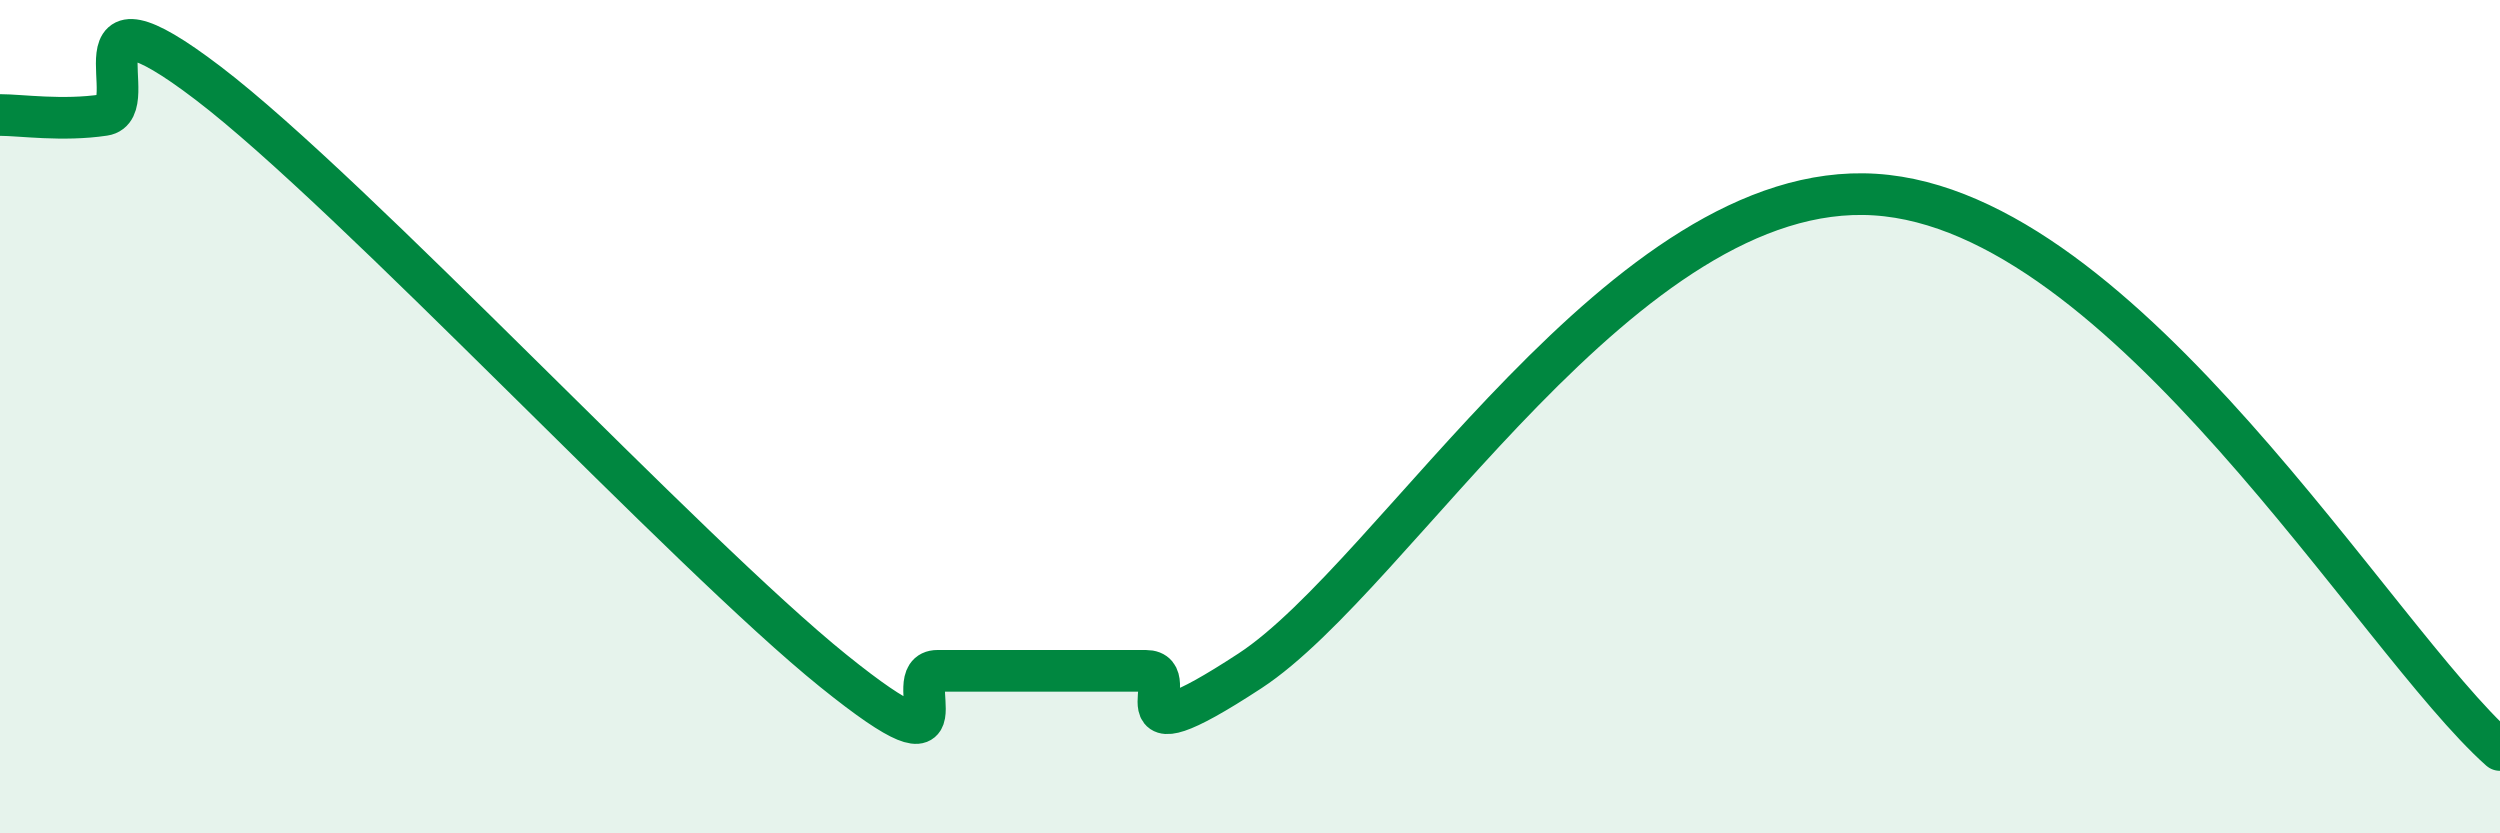
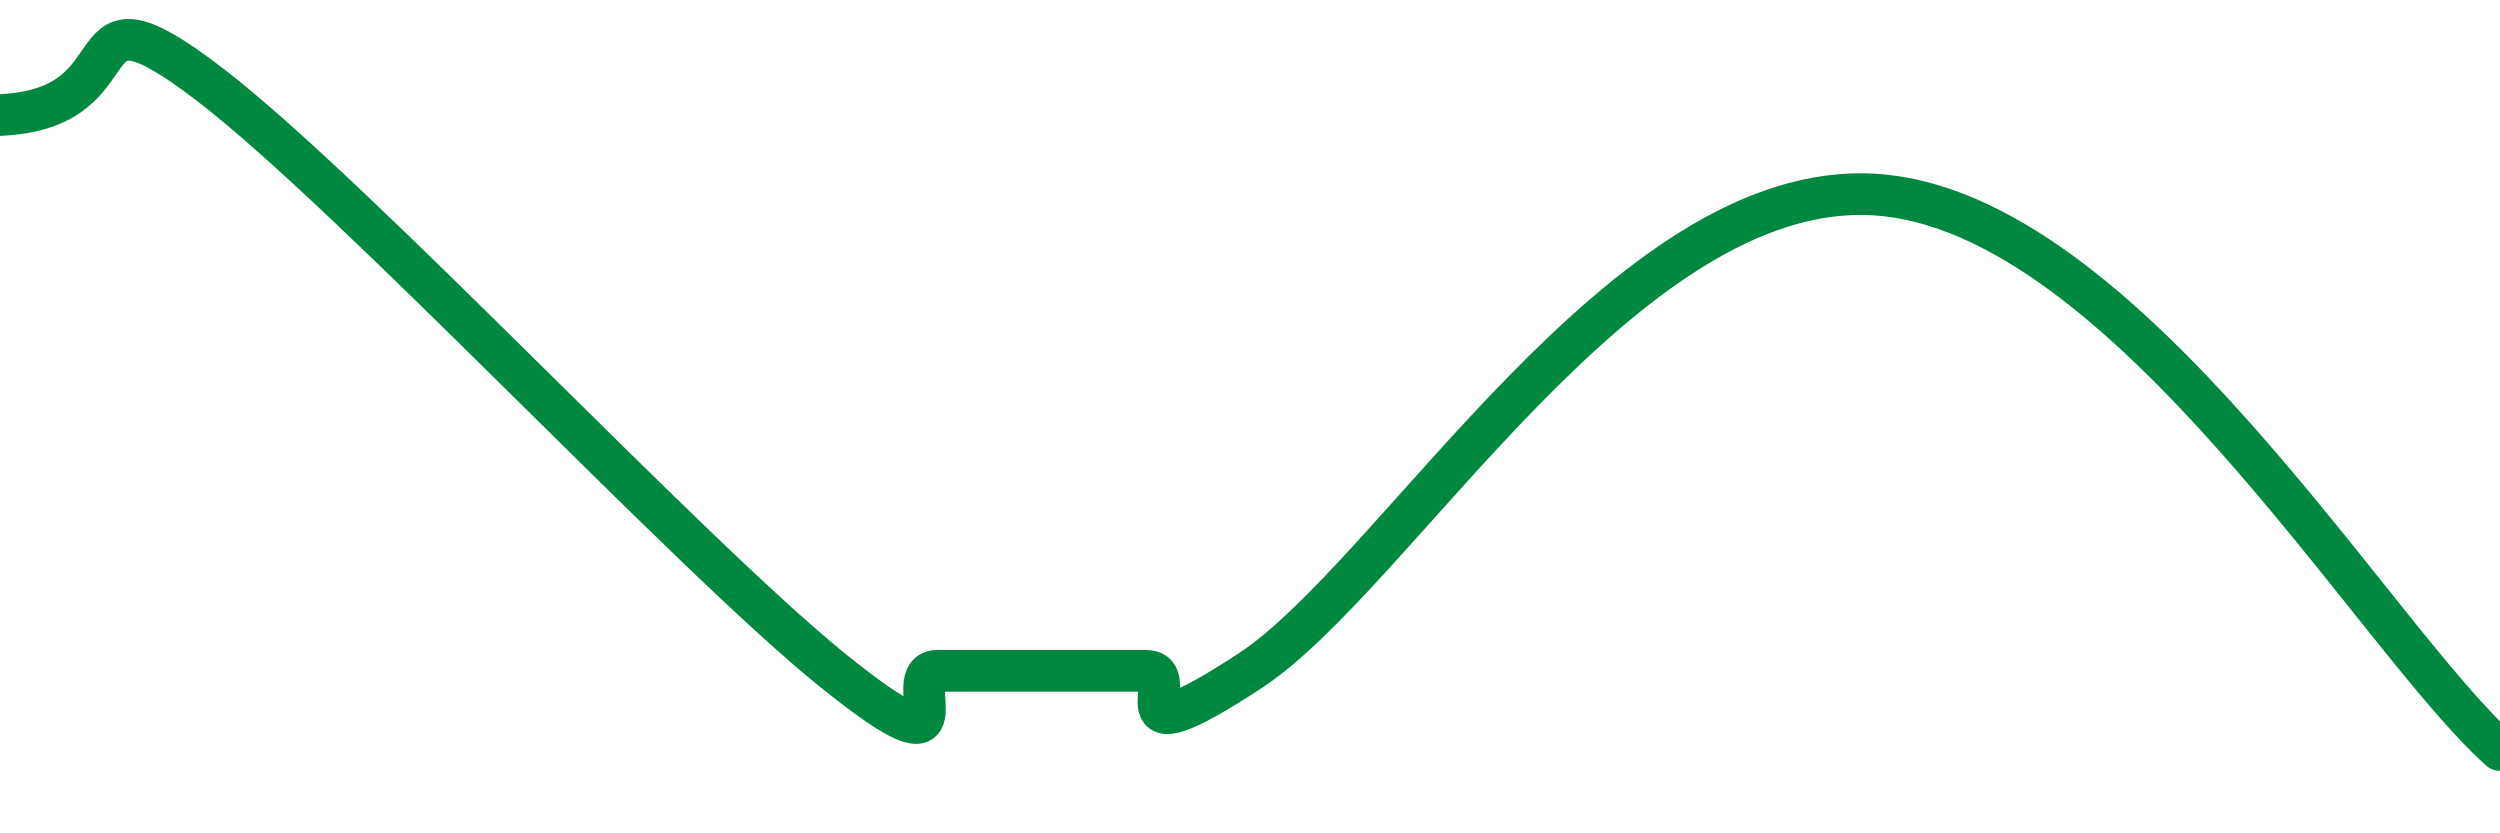
<svg xmlns="http://www.w3.org/2000/svg" width="60" height="20" viewBox="0 0 60 20">
-   <path d="M 0,2.76 C 0.5,2.76 1.5,2.91 2.5,2.76 C 3.5,2.61 1.5,-0.67 5,2 C 8.5,4.67 16.5,13.28 20,16.1 C 23.5,18.92 21.5,16.1 22.5,16.1 C 23.5,16.1 24,16.1 25,16.1 C 26,16.1 26.5,16.1 27.5,16.1 C 28.5,16.1 26.5,18.39 30,16.1 C 33.5,13.81 39,4.29 45,4.67 C 51,5.05 57,15.33 60,18L60 20L0 20Z" fill="#008740" opacity="0.1" stroke-linecap="round" stroke-linejoin="round" />
-   <path d="M 0,2.76 C 0.5,2.76 1.5,2.91 2.5,2.76 C 3.5,2.61 1.5,-0.67 5,2 C 8.5,4.67 16.5,13.28 20,16.1 C 23.5,18.92 21.5,16.1 22.5,16.1 C 23.5,16.1 24,16.1 25,16.1 C 26,16.1 26.5,16.1 27.5,16.1 C 28.5,16.1 26.5,18.39 30,16.1 C 33.5,13.81 39,4.29 45,4.67 C 51,5.05 57,15.33 60,18" stroke="#008740" stroke-width="1" fill="none" stroke-linecap="round" stroke-linejoin="round" />
+   <path d="M 0,2.76 C 3.5,2.61 1.5,-0.67 5,2 C 8.5,4.67 16.5,13.28 20,16.1 C 23.5,18.92 21.5,16.1 22.5,16.1 C 23.5,16.1 24,16.1 25,16.1 C 26,16.1 26.5,16.1 27.5,16.1 C 28.5,16.1 26.5,18.39 30,16.1 C 33.5,13.81 39,4.29 45,4.67 C 51,5.05 57,15.33 60,18" stroke="#008740" stroke-width="1" fill="none" stroke-linecap="round" stroke-linejoin="round" />
</svg>